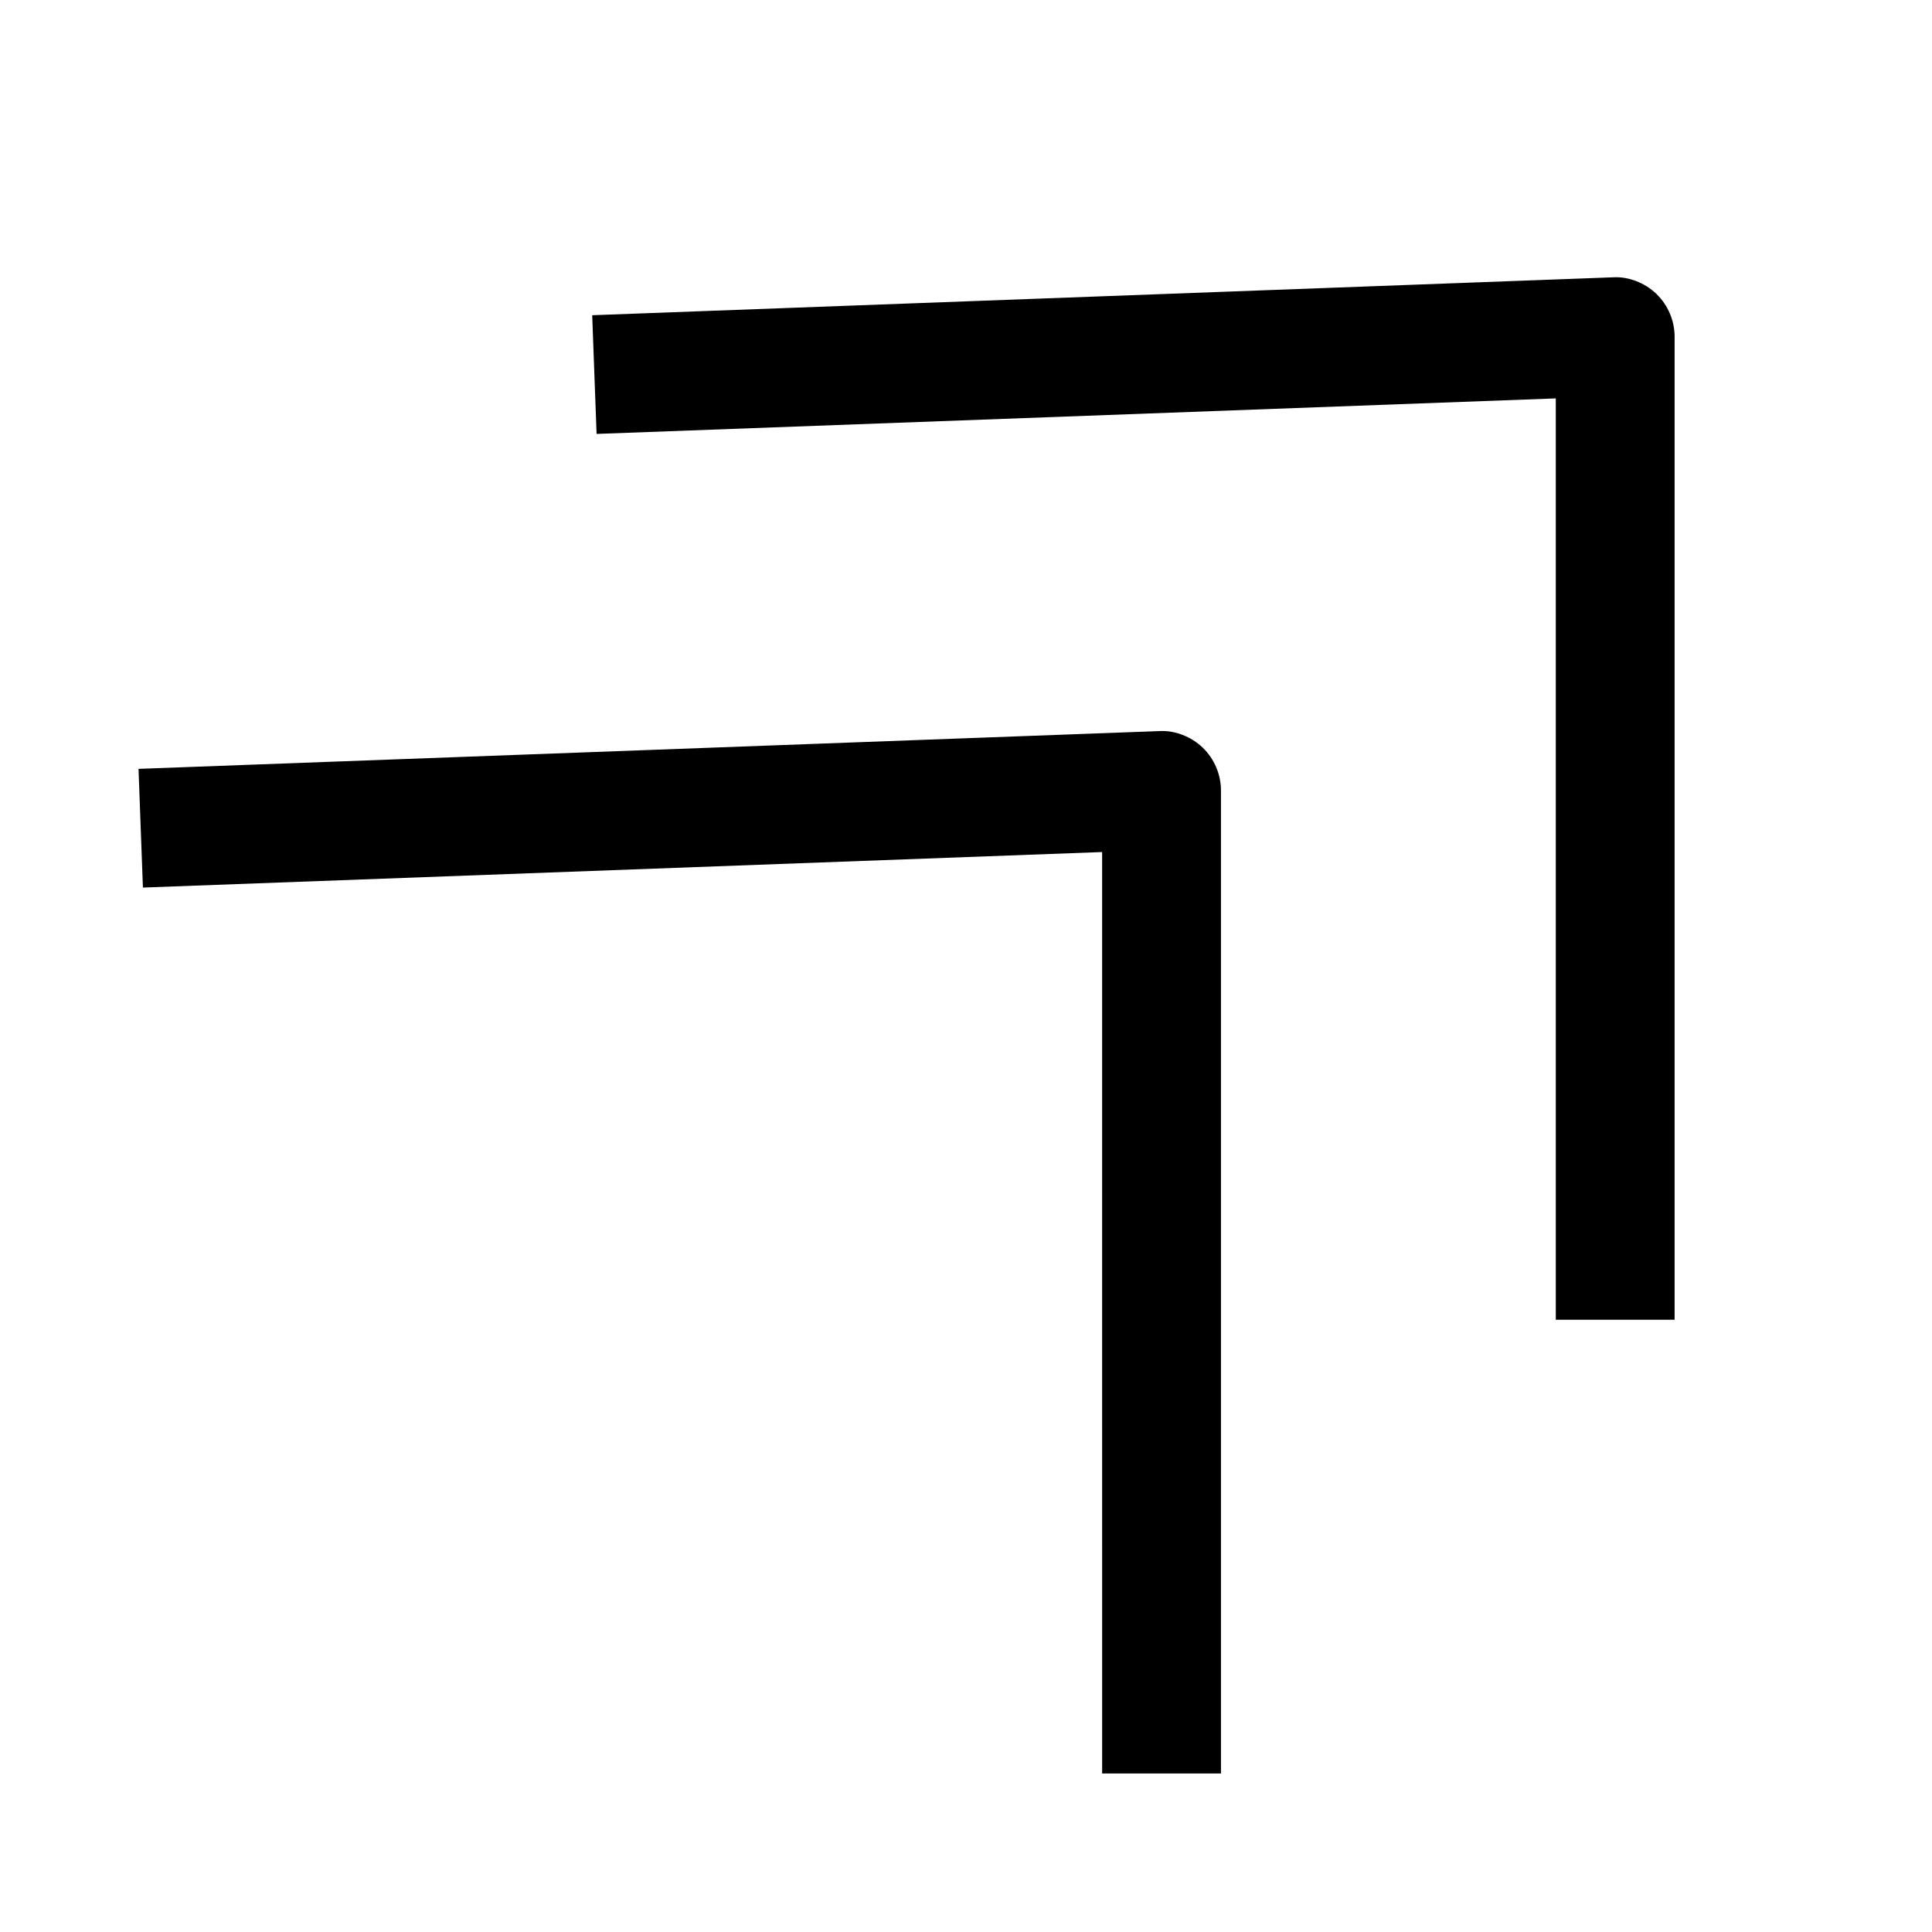
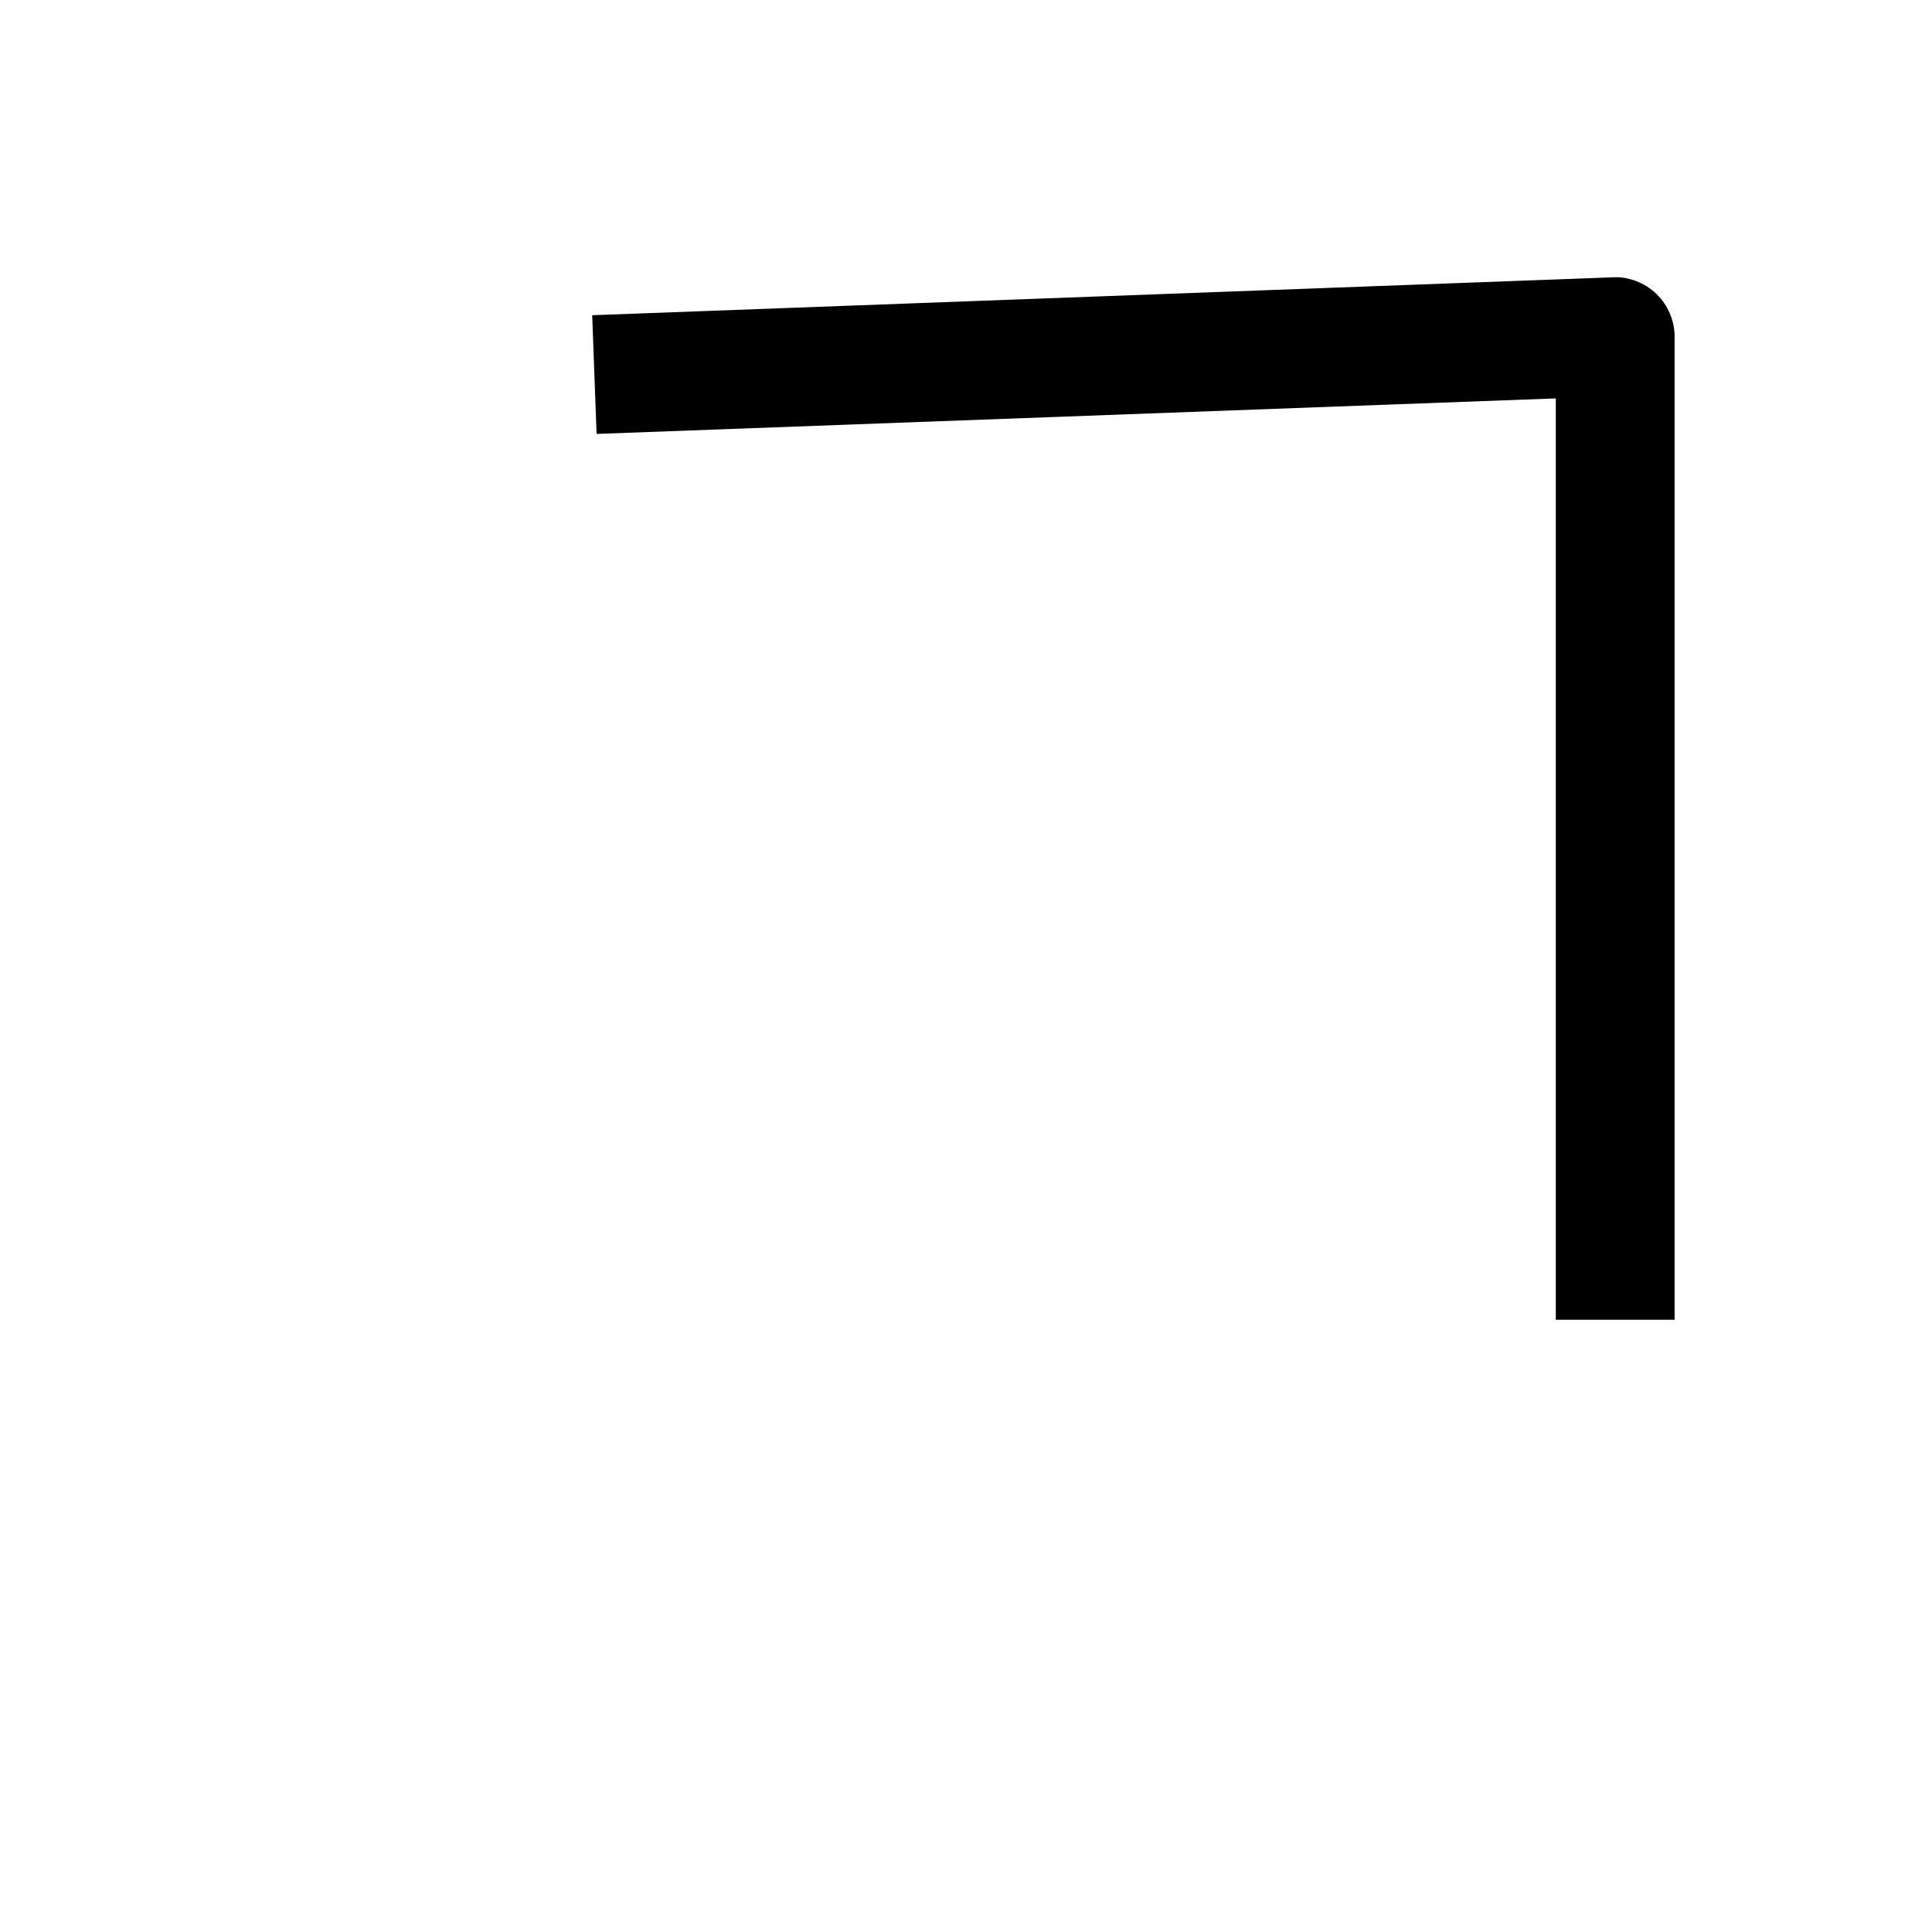
<svg xmlns="http://www.w3.org/2000/svg" fill="#000000" width="800px" height="800px" version="1.1" viewBox="144 144 512 512">
  <g>
    <path d="m582.98 221.9c-3.055-2.961-7.461-4.66-11.492-4.41l-270.55 10.047 1.164 31.457 254.2-9.414v244.16h31.488v-260.5c0-4.25-1.73-8.344-4.816-11.336z" />
-     <path d="m436.08 613.99h31.488v-260.5c0-4.281-1.762-8.375-4.816-11.336-3.055-2.961-7.461-4.66-11.492-4.41l-270.55 10.012 1.164 31.457 254.2-9.414z" />
  </g>
</svg>